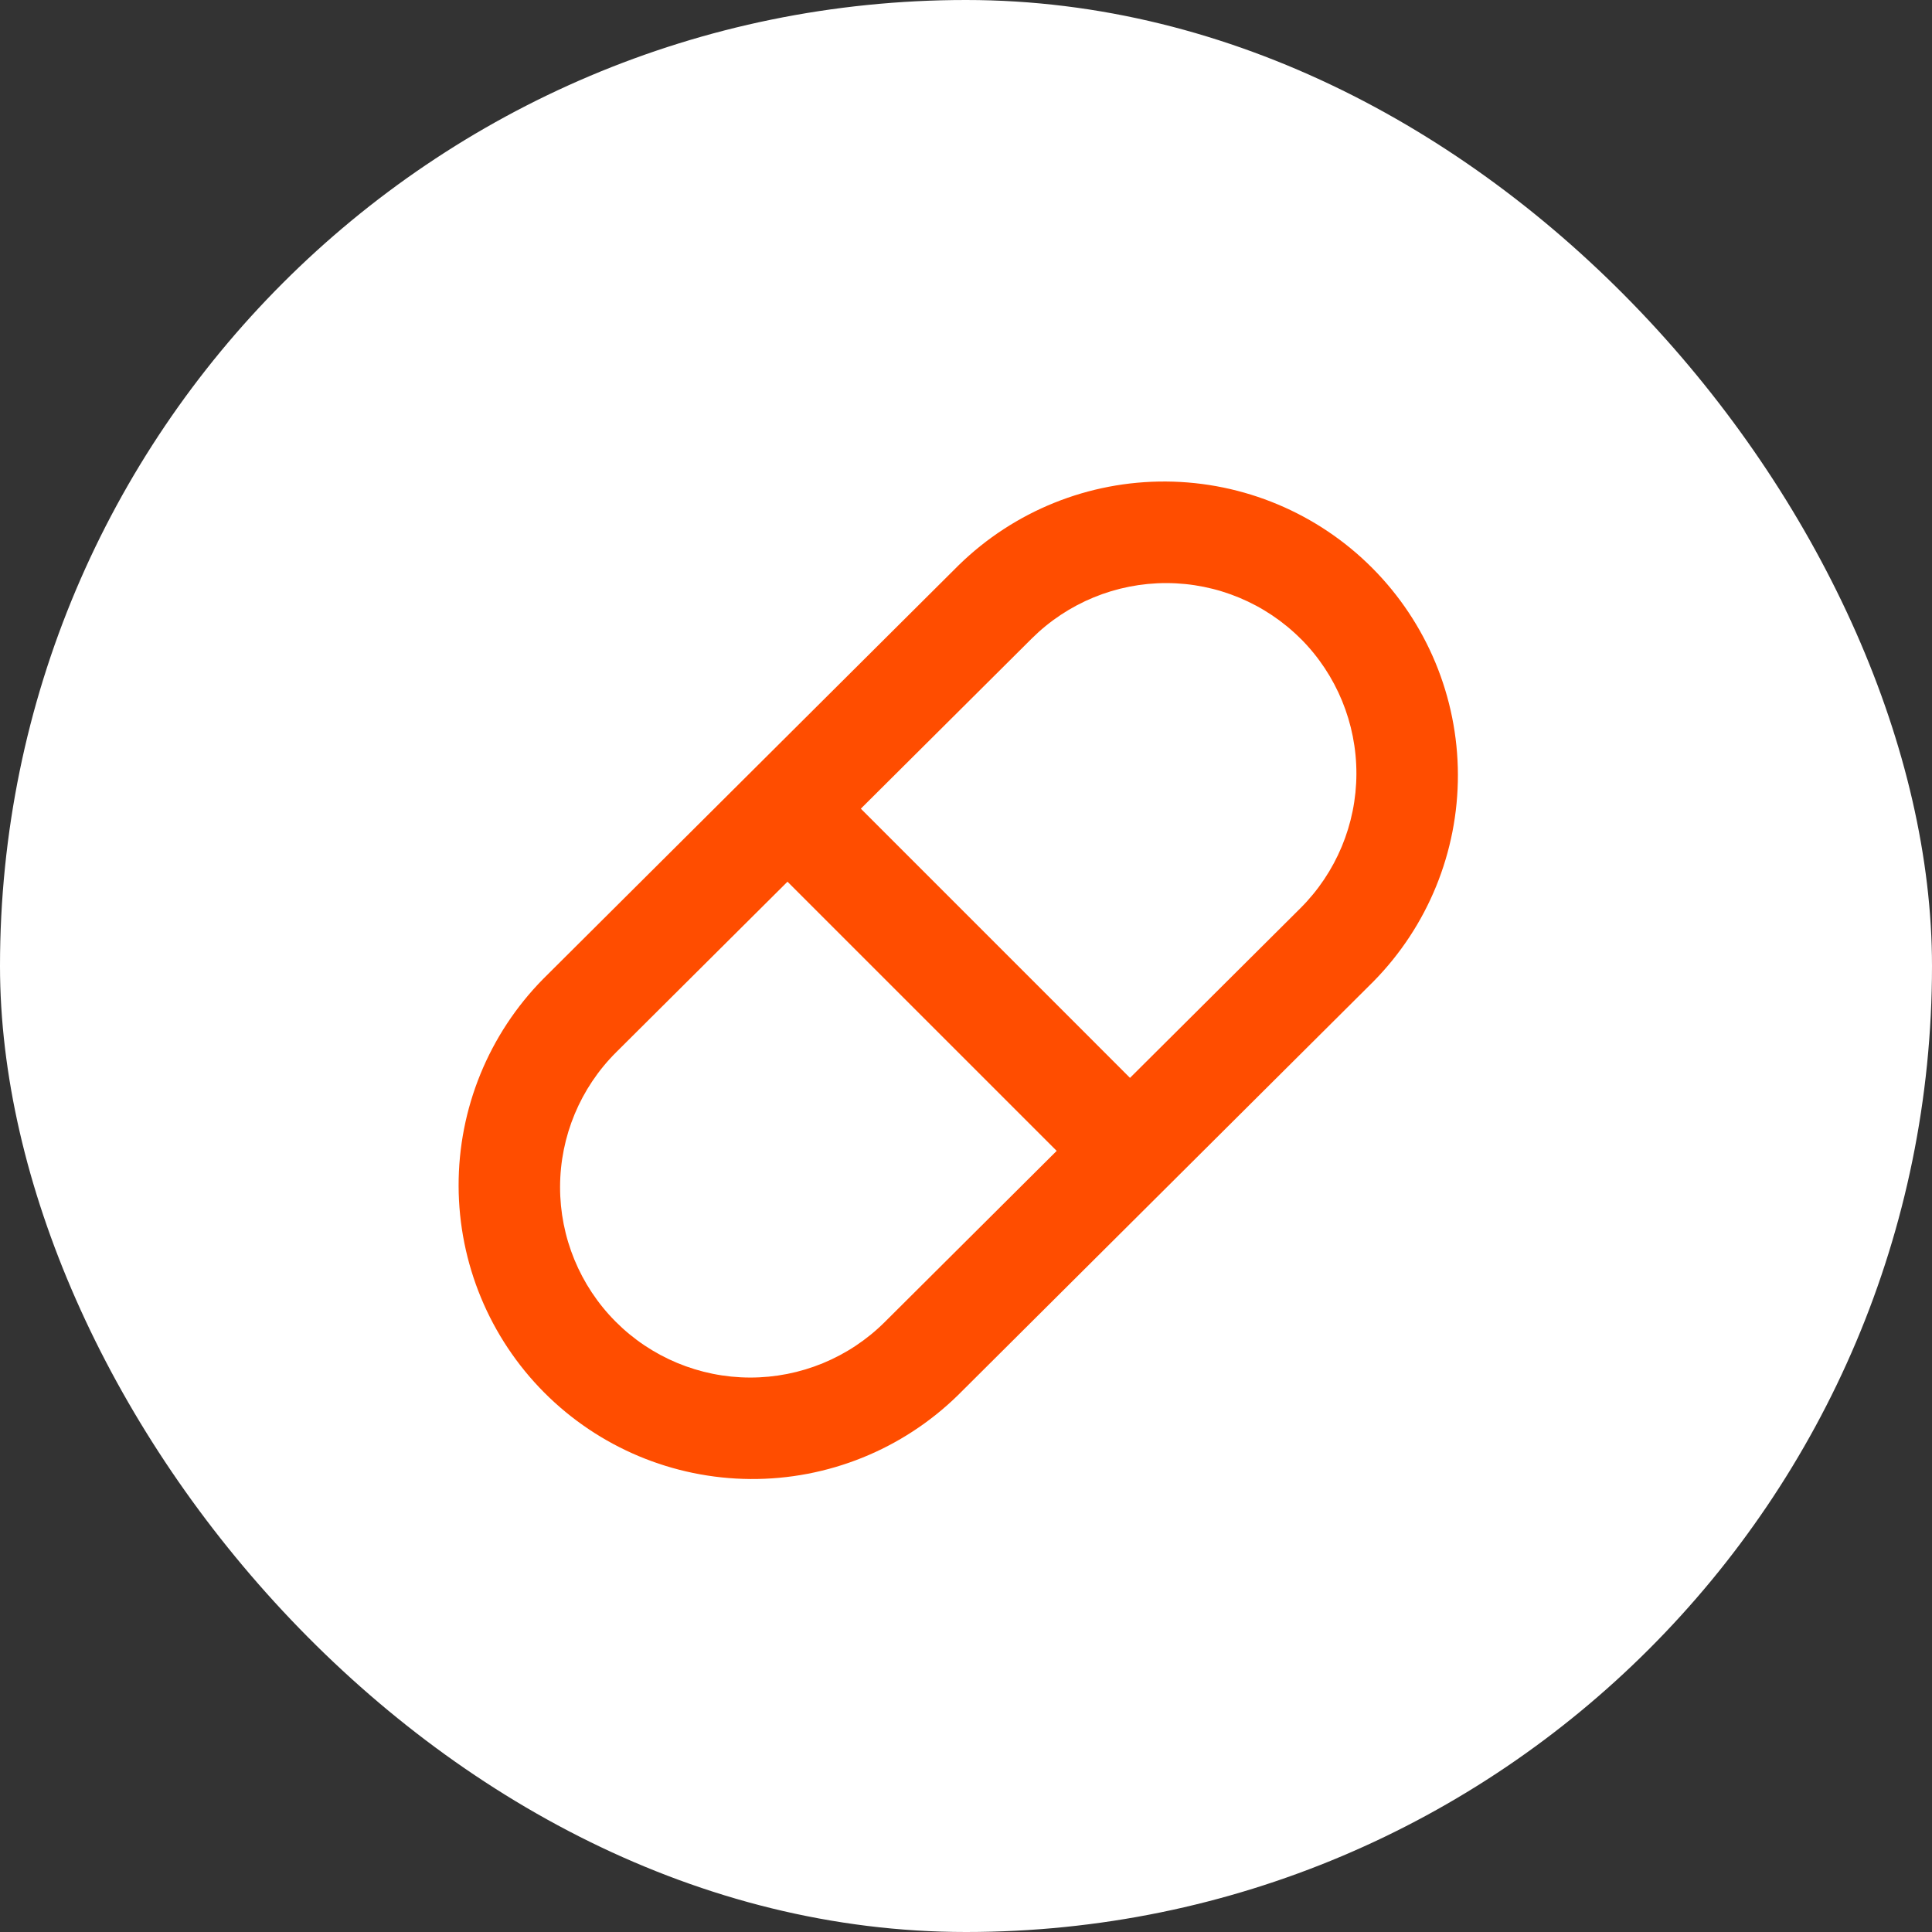
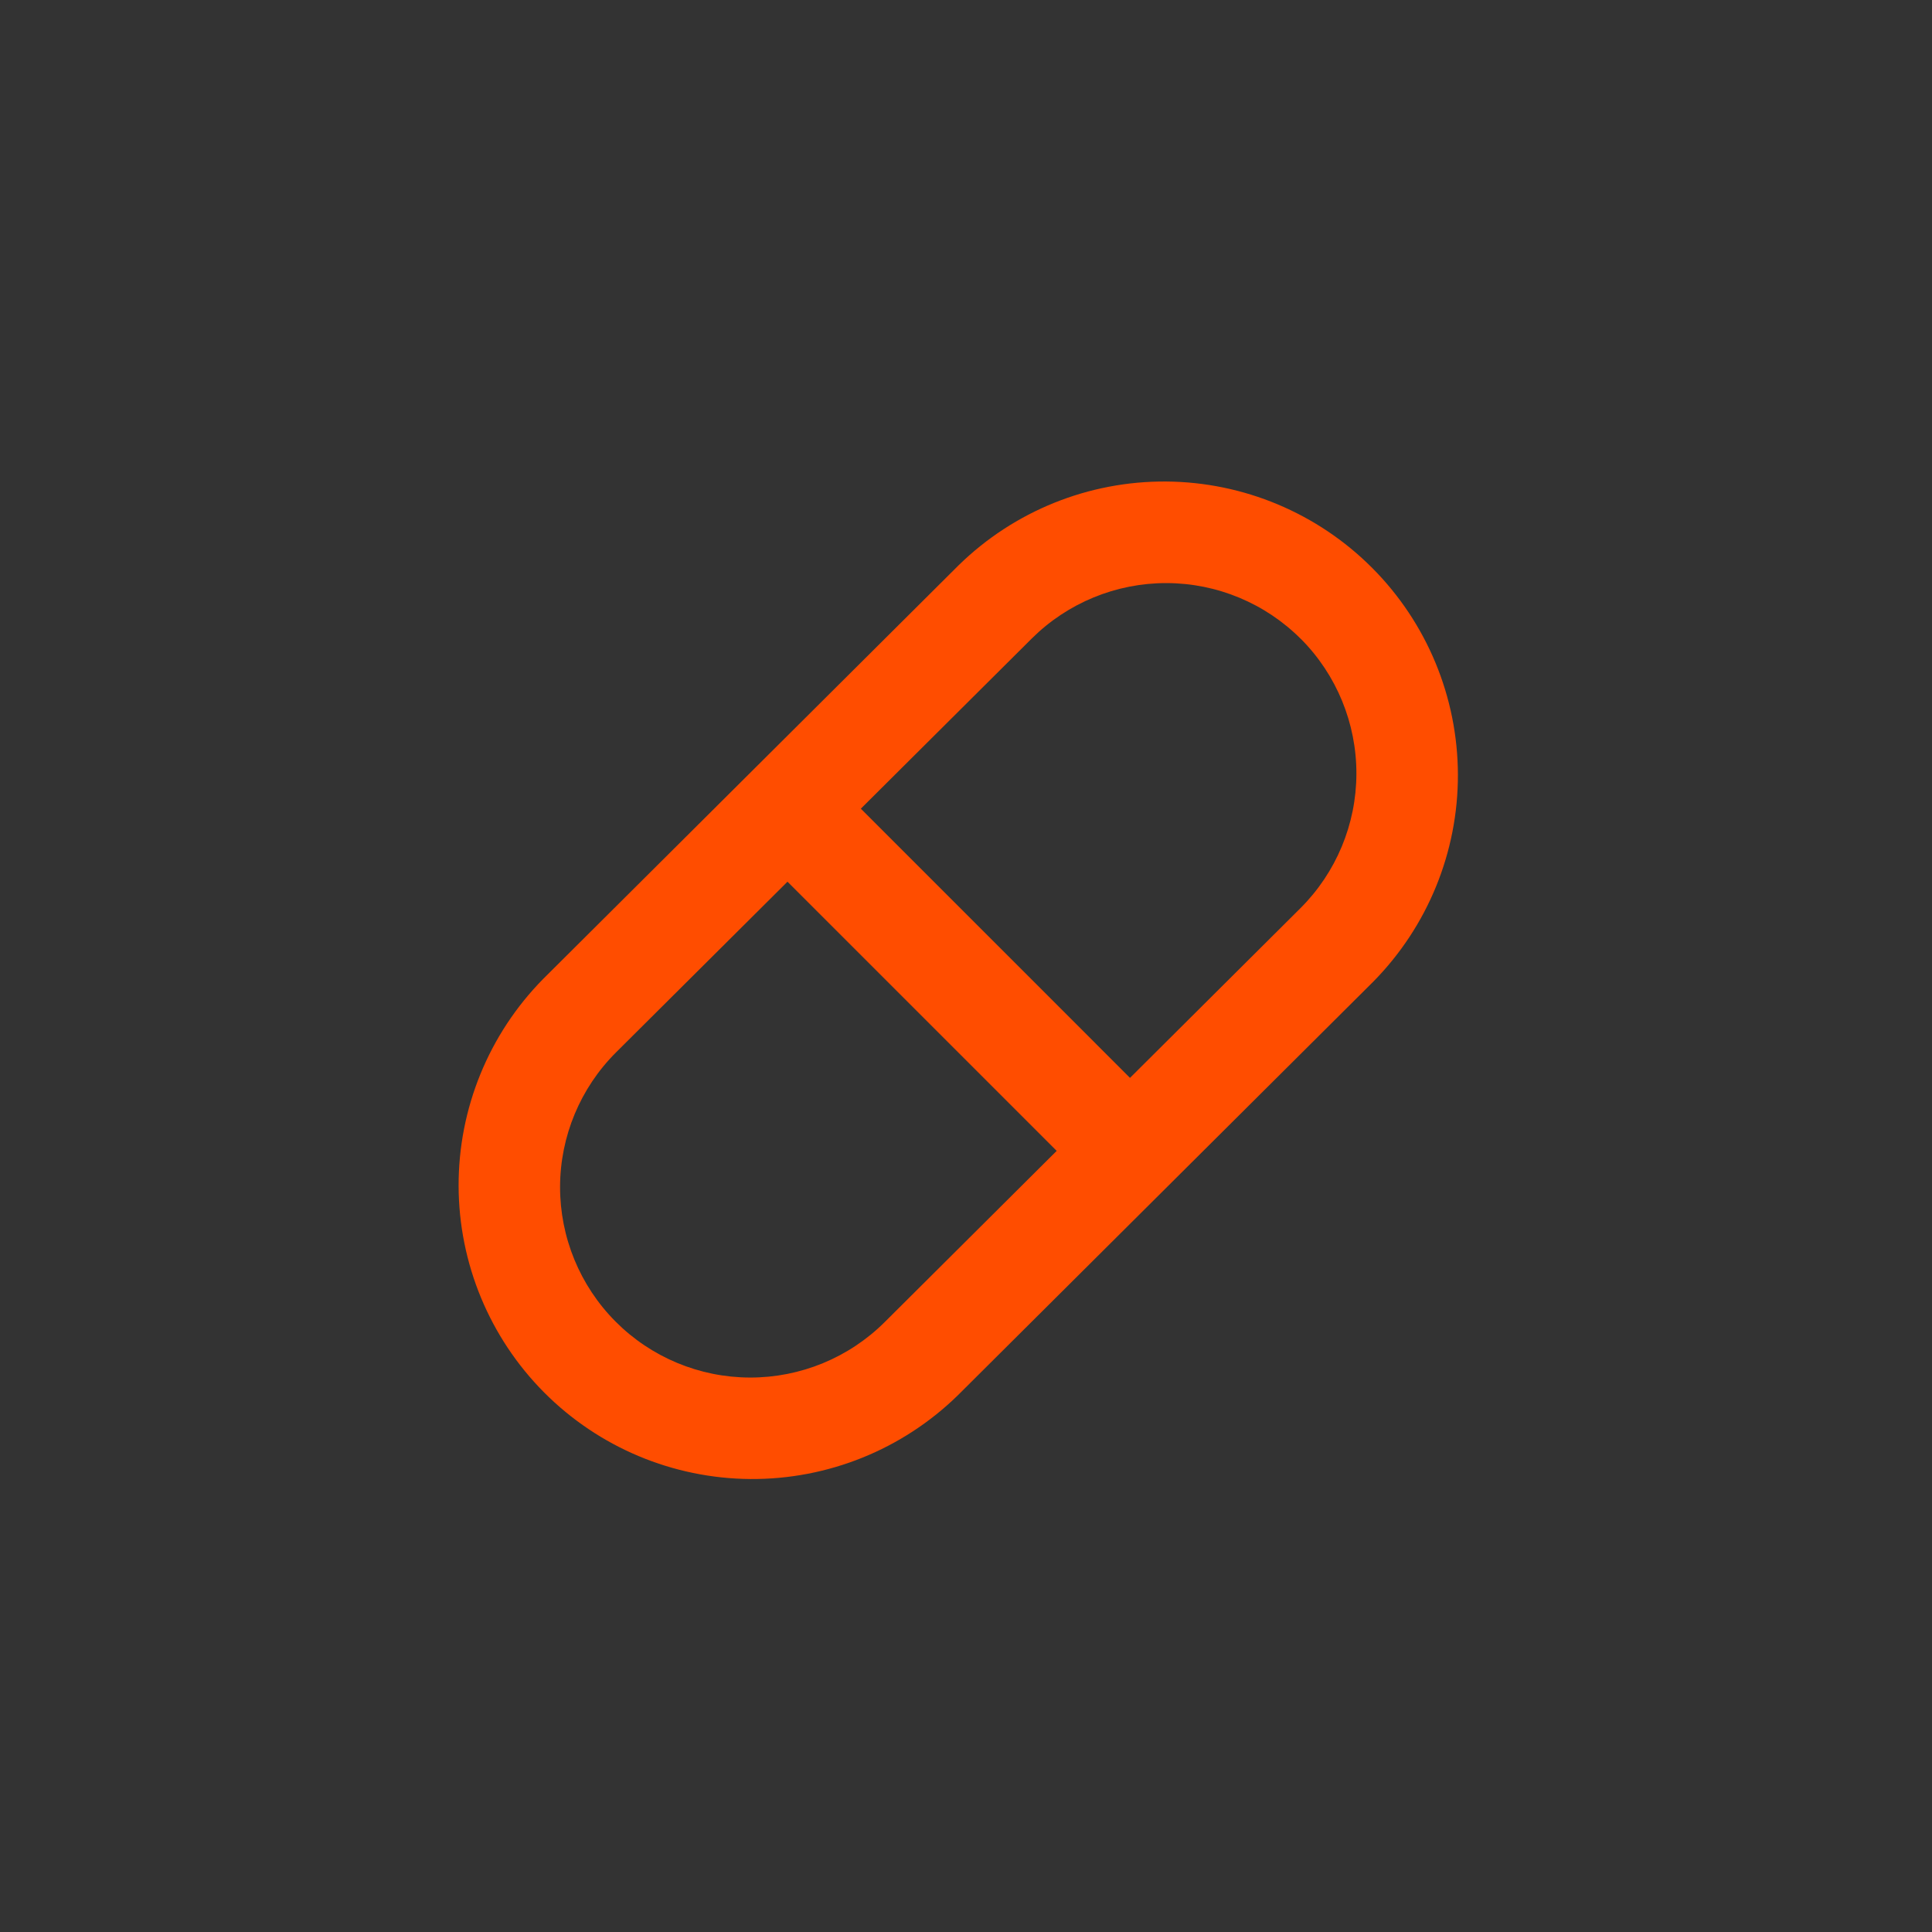
<svg xmlns="http://www.w3.org/2000/svg" width="56" height="56" viewBox="0 0 56 56" fill="none">
  <rect x="0" y="0" width="56" height="56" fill="#333333" stroke="none" />
-   <rect width="56" height="56" rx="28" fill="white" />
-   <path fill-rule="evenodd" clip-rule="evenodd" d="M39.809 28.45L27.76 40.447C26.154 42.015 23.994 42.886 21.75 42.87C19.505 42.854 17.358 41.953 15.774 40.363C14.191 38.772 13.299 36.621 13.293 34.376C13.287 32.132 14.167 29.976 15.742 28.377L27.791 16.38C29.397 14.812 31.557 13.941 33.801 13.957C36.046 13.973 38.193 14.874 39.777 16.465C41.36 18.055 42.252 20.206 42.258 22.451C42.264 24.695 41.384 26.851 39.809 28.45ZM37.709 18.523C36.677 17.488 35.276 16.904 33.813 16.901C32.351 16.898 30.947 17.475 29.909 18.505L17.858 30.502C16.821 31.535 16.237 32.937 16.234 34.4C16.231 35.863 16.809 37.268 17.841 38.305C18.873 39.342 20.275 39.926 21.739 39.929C23.202 39.932 24.606 39.354 25.643 38.322L37.693 26.325C38.729 25.292 39.313 23.891 39.316 22.428C39.319 20.965 38.742 19.561 37.711 18.523H37.709Z" fill="#FF4D00" />
+   <path fill-rule="evenodd" clip-rule="evenodd" d="M39.809 28.45L27.76 40.447C26.154 42.015 23.994 42.886 21.75 42.87C19.505 42.854 17.358 41.953 15.774 40.363C14.191 38.772 13.299 36.621 13.293 34.376C13.287 32.132 14.167 29.976 15.742 28.377L27.791 16.38C29.397 14.812 31.557 13.941 33.801 13.957C36.046 13.973 38.193 14.874 39.777 16.465C41.36 18.055 42.252 20.206 42.258 22.451C42.264 24.695 41.384 26.851 39.809 28.45ZM37.709 18.523C36.677 17.488 35.276 16.904 33.813 16.901C32.351 16.898 30.947 17.475 29.909 18.505L17.858 30.502C16.821 31.535 16.237 32.937 16.234 34.4C16.231 35.863 16.809 37.268 17.841 38.305C18.873 39.342 20.275 39.926 21.739 39.929C23.202 39.932 24.606 39.354 25.643 38.322L37.693 26.325C38.729 25.292 39.313 23.891 39.316 22.428C39.319 20.965 38.742 19.561 37.711 18.523H37.709" fill="#FF4D00" />
  <path fill-rule="evenodd" clip-rule="evenodd" d="M22.177 22.787C22.459 22.506 22.84 22.348 23.238 22.348C23.636 22.348 24.017 22.506 24.299 22.787L33.373 31.862C33.647 32.145 33.798 32.524 33.794 32.917C33.791 33.31 33.633 33.687 33.355 33.965C33.077 34.243 32.701 34.4 32.308 34.404C31.914 34.407 31.535 34.256 31.253 33.983L22.177 24.908C21.896 24.627 21.738 24.245 21.738 23.847C21.738 23.45 21.896 23.068 22.177 22.787Z" fill="#FF4D00" />
</svg>